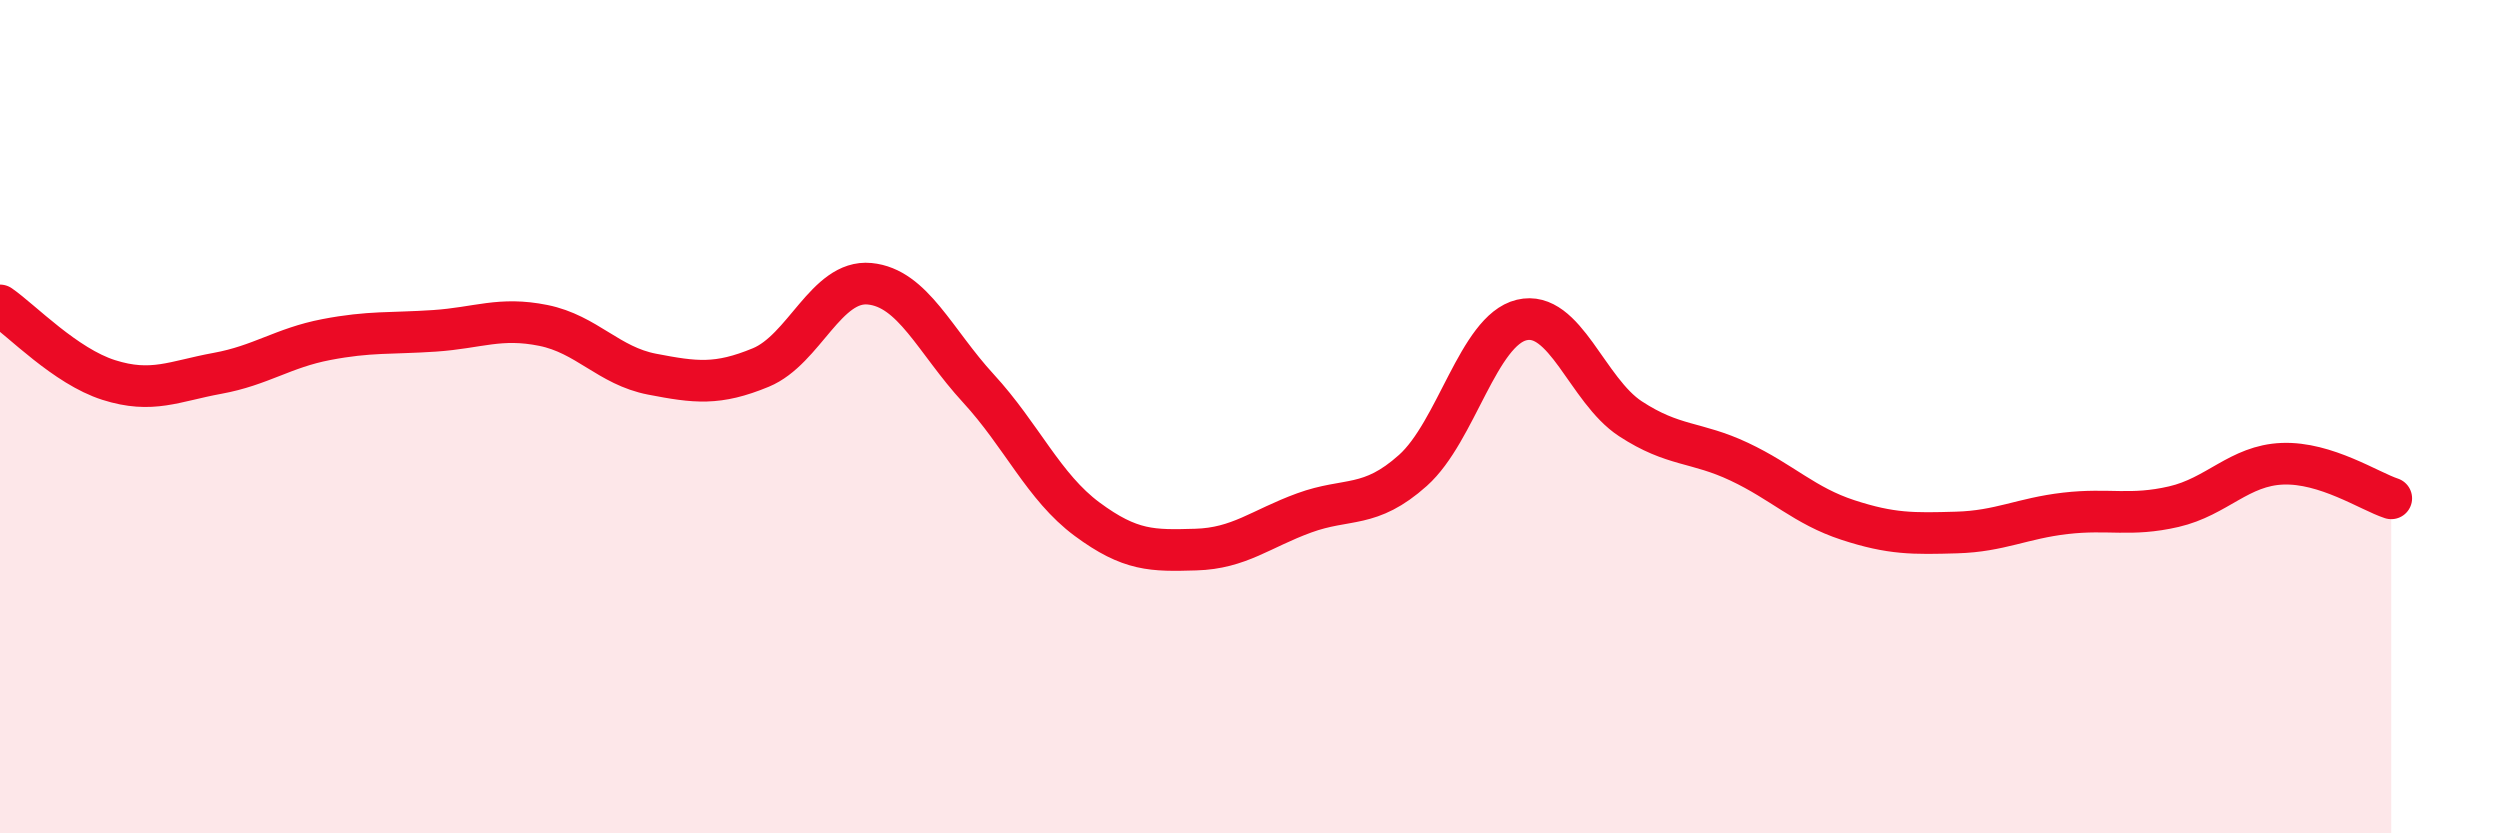
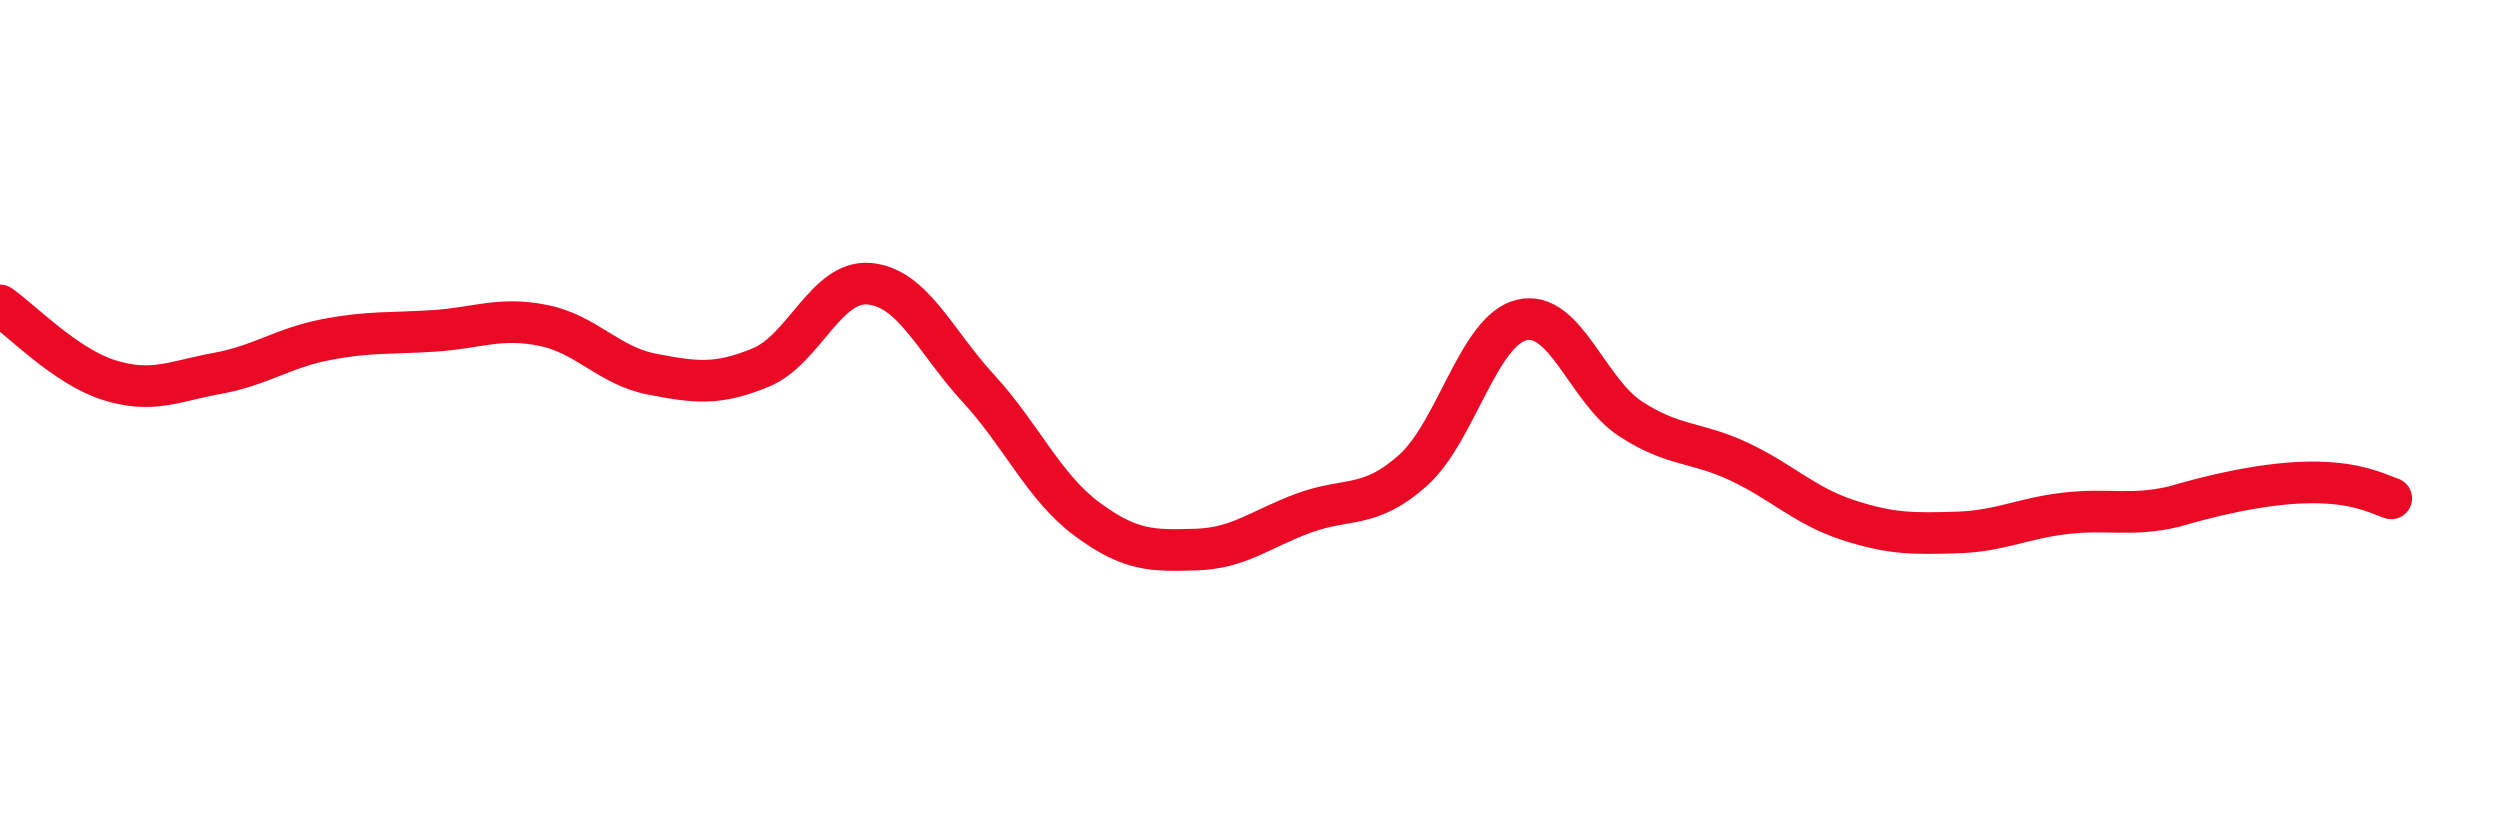
<svg xmlns="http://www.w3.org/2000/svg" width="60" height="20" viewBox="0 0 60 20">
-   <path d="M 0,7.33 C 0.52,7.69 1.57,8.79 2.61,9.12 C 3.65,9.45 4.18,9.15 5.22,8.96 C 6.26,8.77 6.79,8.35 7.83,8.15 C 8.87,7.95 9.39,8.01 10.43,7.94 C 11.47,7.87 12,7.6 13.04,7.81 C 14.08,8.02 14.61,8.78 15.65,8.98 C 16.69,9.18 17.22,9.25 18.26,8.82 C 19.3,8.39 19.83,6.71 20.87,6.81 C 21.91,6.91 22.44,8.19 23.48,9.32 C 24.52,10.45 25.05,11.69 26.09,12.46 C 27.13,13.23 27.66,13.22 28.7,13.19 C 29.74,13.16 30.26,12.69 31.3,12.31 C 32.34,11.93 32.87,12.22 33.91,11.29 C 34.95,10.36 35.48,7.93 36.52,7.68 C 37.56,7.43 38.09,9.37 39.13,10.05 C 40.17,10.73 40.7,10.59 41.74,11.08 C 42.78,11.57 43.31,12.14 44.35,12.48 C 45.39,12.82 45.92,12.81 46.96,12.78 C 48,12.75 48.53,12.44 49.57,12.32 C 50.61,12.2 51.13,12.4 52.17,12.16 C 53.21,11.92 53.74,11.17 54.78,11.13 C 55.82,11.09 56.87,11.79 57.39,11.96L57.39 20L0 20Z" fill="#EB0A25" opacity="0.1" stroke-linecap="round" stroke-linejoin="round" />
-   <path d="M 0,7.33 C 0.52,7.69 1.57,8.79 2.61,9.12 C 3.65,9.45 4.18,9.15 5.22,8.96 C 6.26,8.77 6.79,8.35 7.83,8.15 C 8.87,7.95 9.39,8.01 10.43,7.94 C 11.47,7.87 12,7.6 13.04,7.81 C 14.08,8.02 14.61,8.78 15.65,8.98 C 16.69,9.18 17.22,9.25 18.26,8.82 C 19.3,8.39 19.83,6.71 20.87,6.81 C 21.91,6.91 22.44,8.19 23.48,9.32 C 24.52,10.45 25.05,11.69 26.09,12.46 C 27.13,13.23 27.66,13.22 28.7,13.19 C 29.74,13.16 30.26,12.69 31.3,12.31 C 32.34,11.93 32.87,12.22 33.91,11.29 C 34.95,10.36 35.48,7.93 36.52,7.68 C 37.56,7.43 38.09,9.37 39.13,10.05 C 40.17,10.73 40.7,10.59 41.74,11.08 C 42.78,11.57 43.31,12.14 44.35,12.48 C 45.39,12.82 45.92,12.81 46.96,12.78 C 48,12.75 48.53,12.44 49.57,12.32 C 50.61,12.2 51.13,12.4 52.17,12.16 C 53.21,11.92 53.74,11.17 54.78,11.13 C 55.82,11.09 56.87,11.79 57.39,11.96" stroke="#EB0A25" stroke-width="1" fill="none" stroke-linecap="round" stroke-linejoin="round" />
+   <path d="M 0,7.33 C 0.52,7.69 1.57,8.79 2.61,9.12 C 3.65,9.45 4.18,9.15 5.22,8.96 C 6.26,8.77 6.79,8.35 7.83,8.15 C 8.87,7.95 9.39,8.01 10.43,7.94 C 11.47,7.87 12,7.6 13.04,7.81 C 14.08,8.02 14.61,8.78 15.65,8.98 C 16.69,9.18 17.22,9.25 18.26,8.82 C 19.3,8.39 19.83,6.71 20.87,6.81 C 21.91,6.91 22.44,8.19 23.48,9.32 C 24.52,10.45 25.05,11.69 26.09,12.46 C 27.13,13.23 27.66,13.22 28.7,13.19 C 29.74,13.16 30.26,12.69 31.3,12.31 C 32.34,11.93 32.87,12.22 33.91,11.29 C 34.95,10.36 35.48,7.93 36.52,7.68 C 37.56,7.43 38.09,9.37 39.13,10.05 C 40.17,10.73 40.7,10.59 41.74,11.08 C 42.78,11.57 43.31,12.14 44.35,12.48 C 45.39,12.82 45.92,12.81 46.96,12.78 C 48,12.75 48.53,12.44 49.57,12.32 C 50.61,12.2 51.13,12.4 52.17,12.16 C 55.82,11.09 56.87,11.79 57.39,11.96" stroke="#EB0A25" stroke-width="1" fill="none" stroke-linecap="round" stroke-linejoin="round" />
</svg>